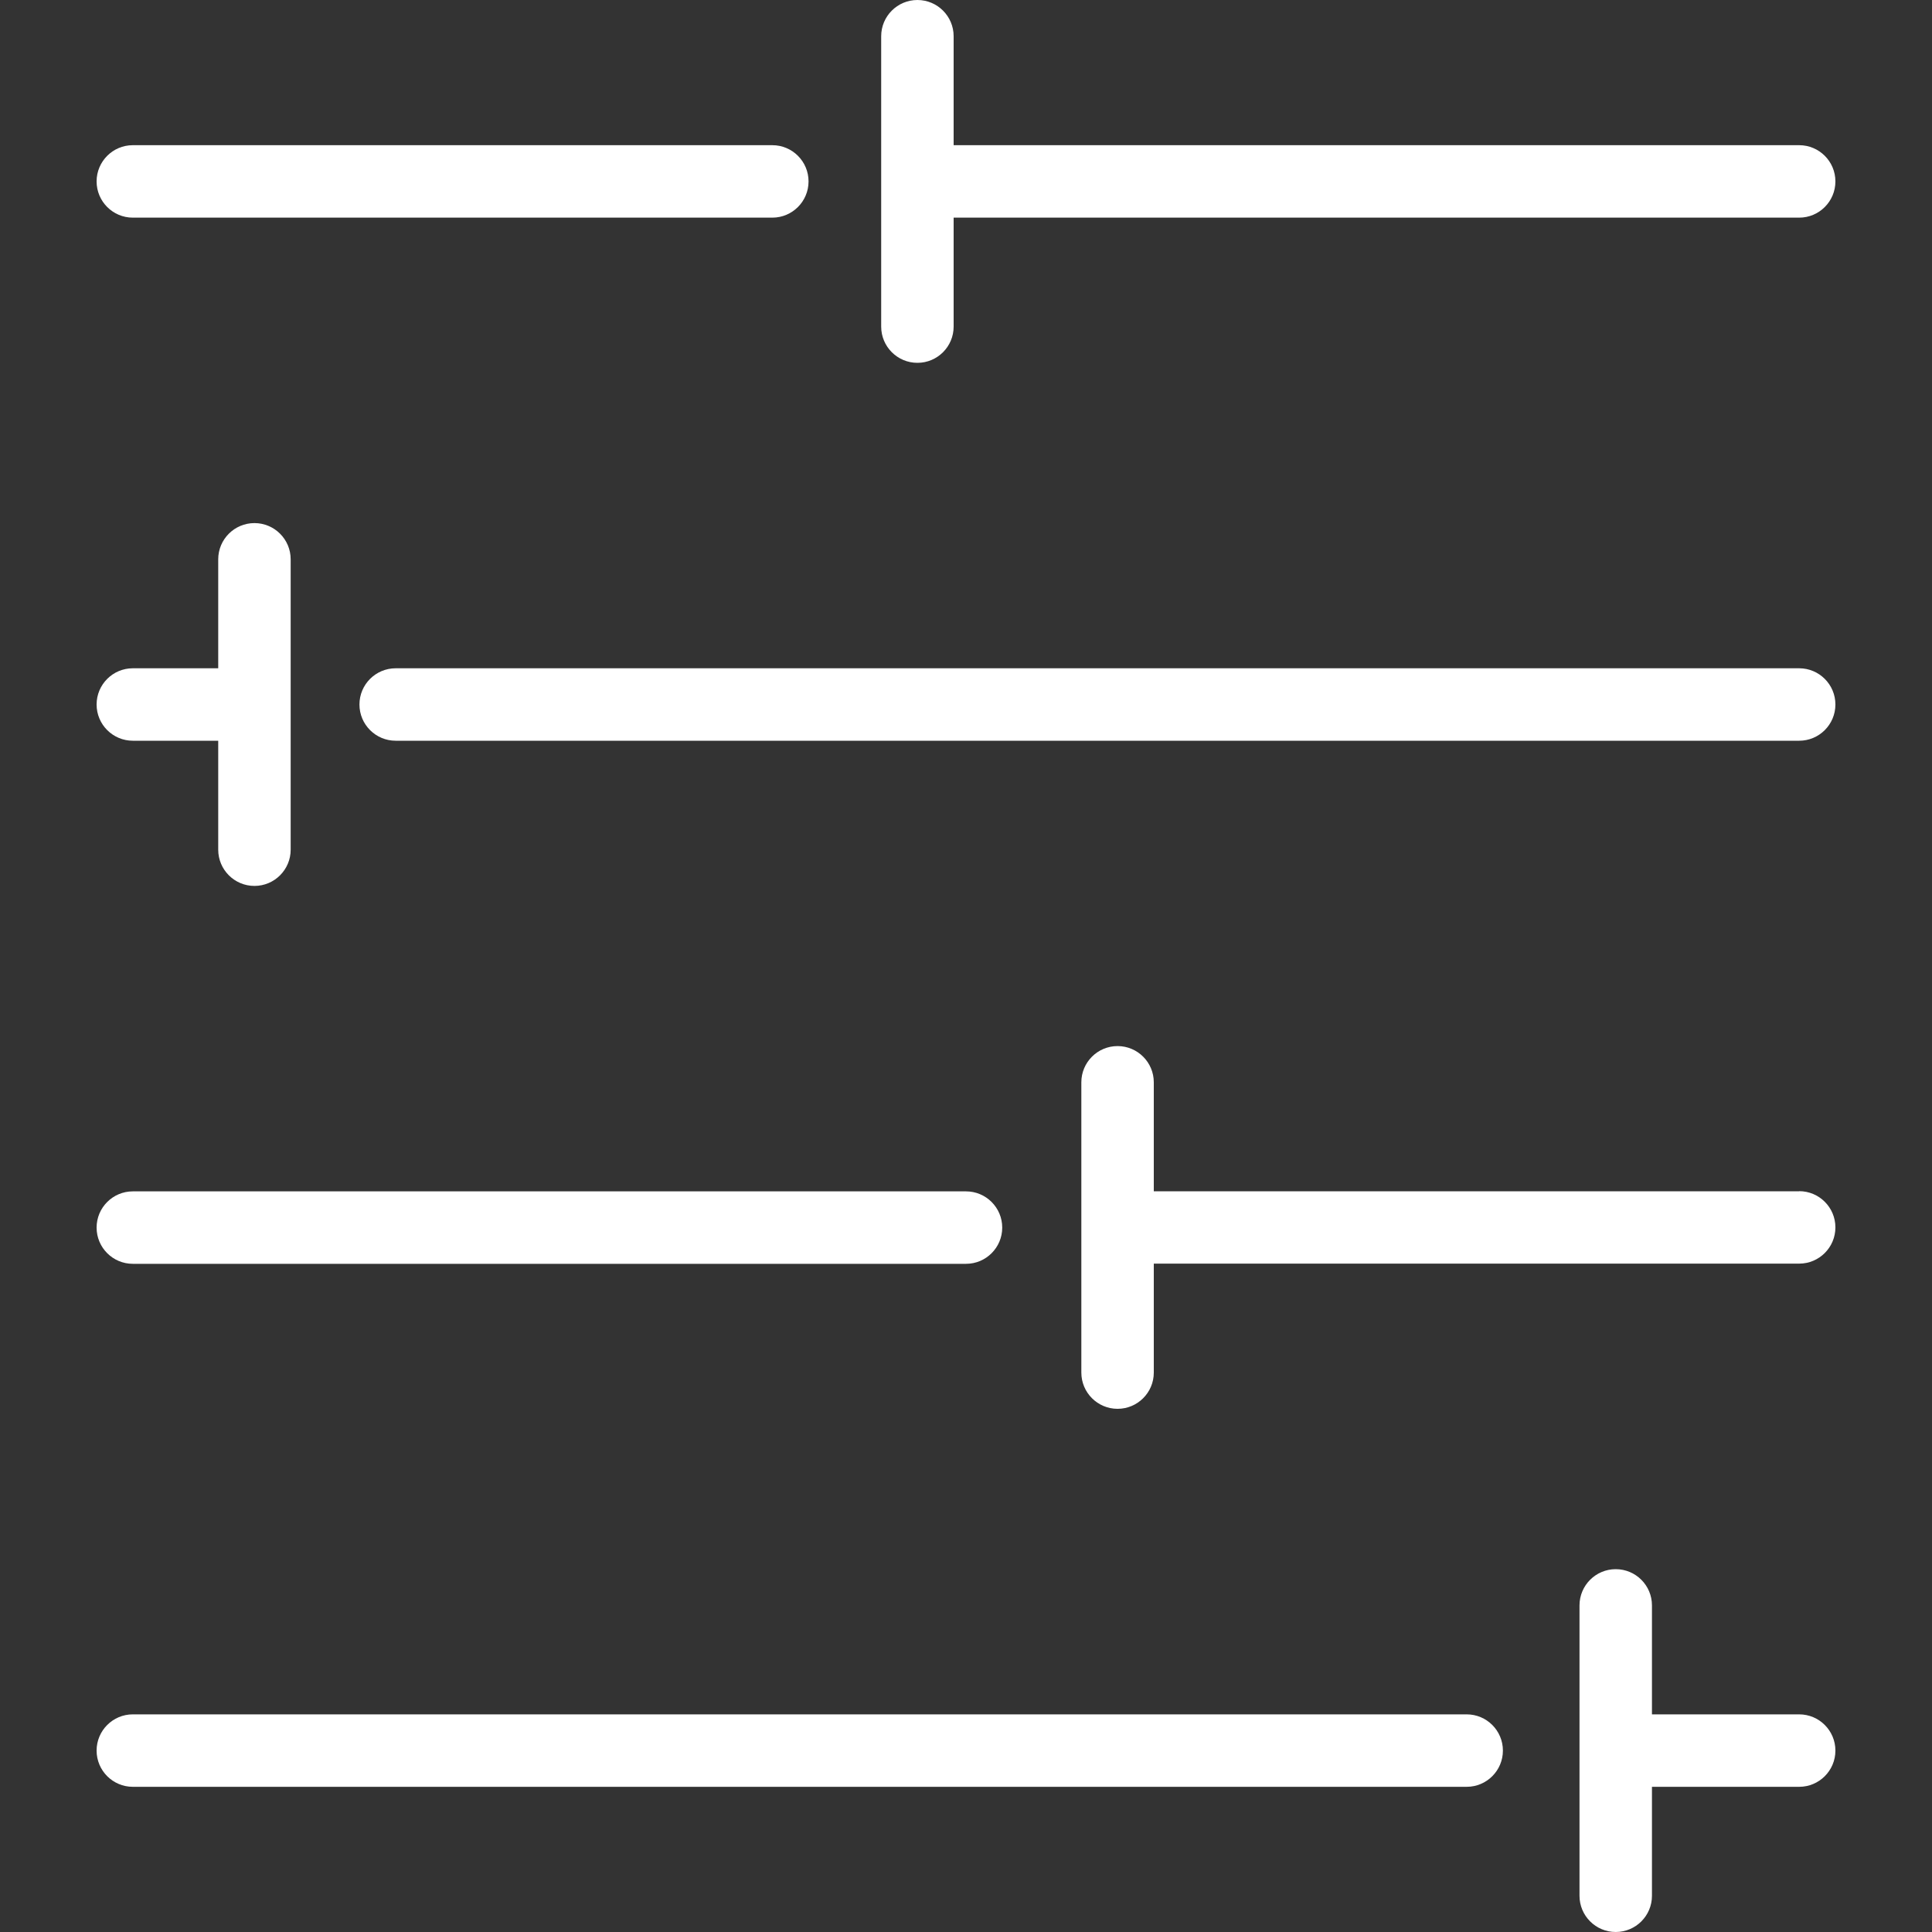
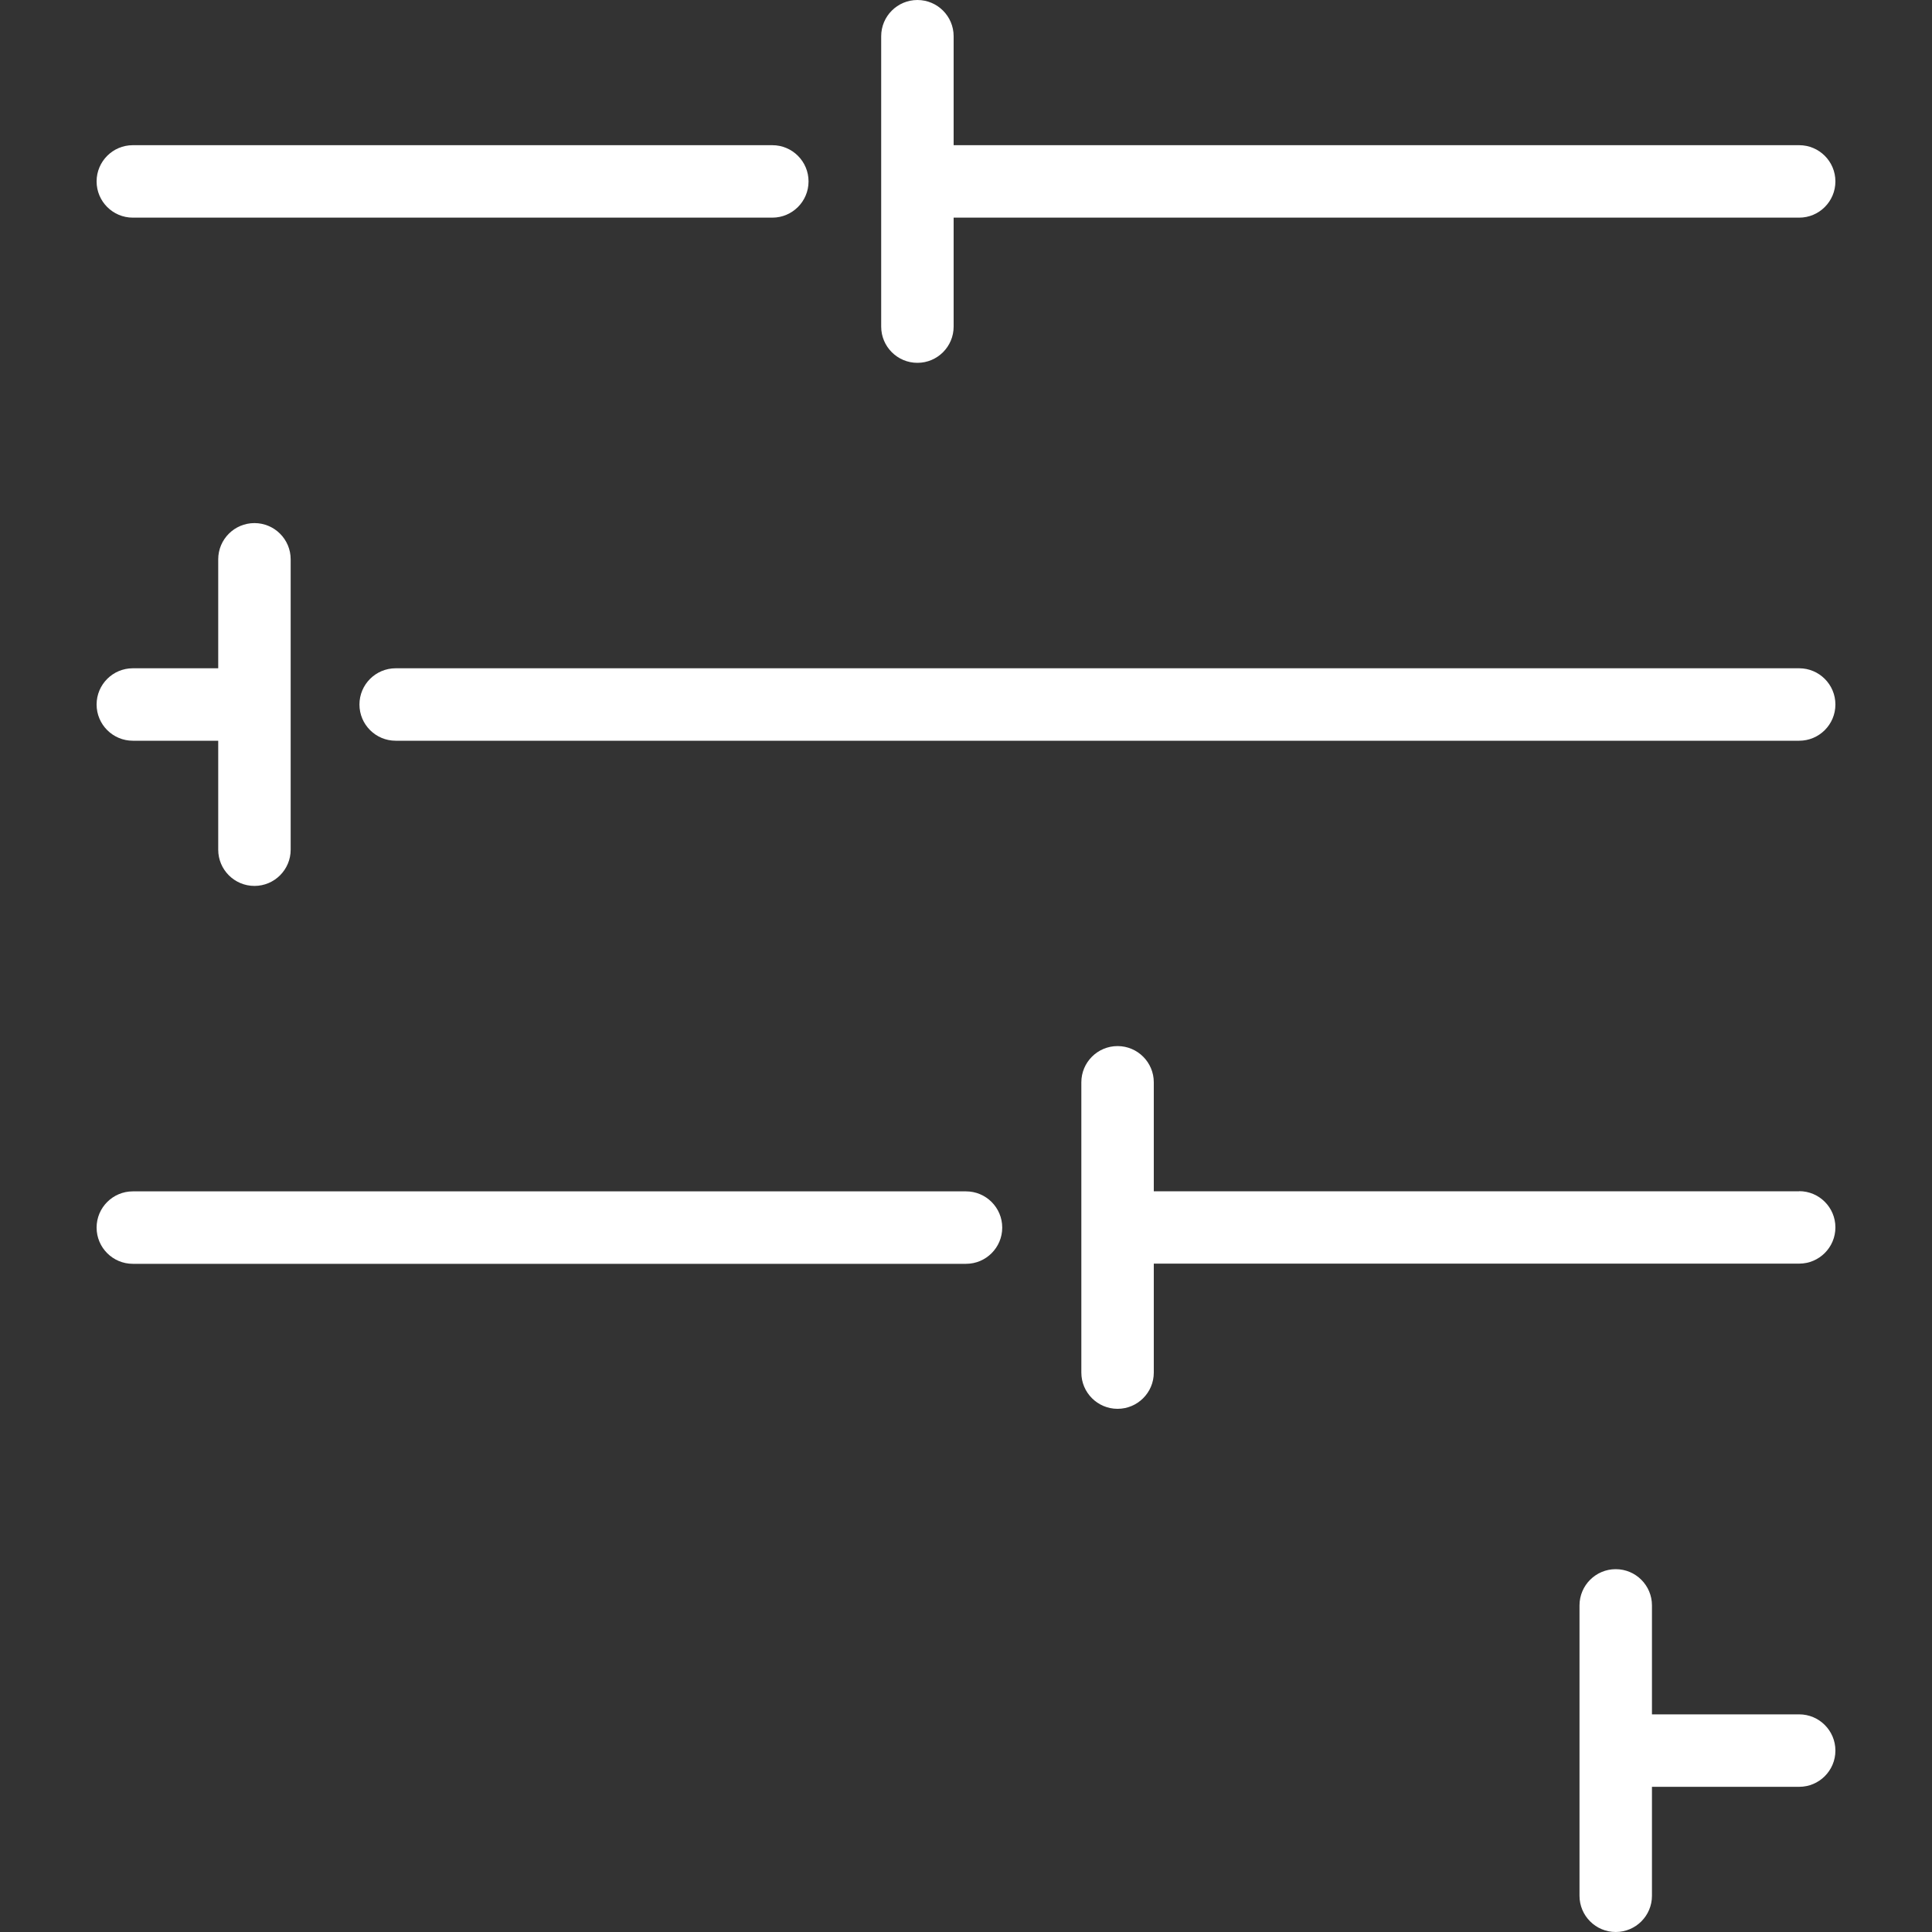
<svg xmlns="http://www.w3.org/2000/svg" id="a" viewBox="0 0 200 200">
  <rect x="0" y="0" width="200" height="200" fill="#333333" stroke="none" />
  <defs>
    <style>.b{fill:#fff;}</style>
  </defs>
  <path class="b" d="M186.25,177.47h-15.24v-11.28c0-2.07-1.68-3.75-3.75-3.75s-3.75,1.68-3.75,3.75v30.06c0,2.07,1.68,3.75,3.75,3.75s3.75-1.68,3.75-3.75v-11.28h15.24c2.07,0,3.75-1.68,3.75-3.75s-1.68-3.75-3.75-3.75Z" />
-   <path class="b" d="M151.83,177.47H13.75c-2.07,0-3.75,1.68-3.75,3.75s1.68,3.75,3.75,3.75H151.83c2.07,0,3.75-1.68,3.75-3.75s-1.68-3.75-3.75-3.75Z" />
  <path class="b" d="M186.25,123.32H119.44v-11.28c0-2.07-1.68-3.75-3.75-3.75s-3.75,1.68-3.75,3.75v15.01h0v15.04c0,2.07,1.68,3.75,3.75,3.75s3.75-1.68,3.75-3.75v-11.28h66.81c2.07,0,3.75-1.68,3.75-3.75s-1.68-3.75-3.75-3.75Z" />
  <path class="b" d="M13.75,130.83H100c2.07,0,3.75-1.68,3.75-3.75s-1.68-3.75-3.75-3.75H13.75c-2.07,0-3.75,1.68-3.75,3.75s1.68,3.75,3.75,3.75Z" />
  <path class="b" d="M186.25,69.18H40.96c-2.07,0-3.75,1.68-3.75,3.75s1.68,3.75,3.75,3.75H186.25c2.07,0,3.75-1.68,3.75-3.75s-1.68-3.75-3.75-3.75Z" />
  <path class="b" d="M13.75,76.68h8.84v11.28c0,2.07,1.68,3.75,3.75,3.75s3.75-1.68,3.75-3.75v-30.06c0-2.07-1.68-3.75-3.75-3.75s-3.75,1.68-3.75,3.75v11.28H13.75c-2.07,0-3.75,1.68-3.75,3.75s1.68,3.75,3.75,3.75Z" />
  <path class="b" d="M13.75,22.53H79.95c2.07,0,3.75-1.68,3.75-3.75s-1.68-3.75-3.75-3.75H13.75c-2.07,0-3.75,1.68-3.75,3.75s1.68,3.75,3.75,3.75Z" />
  <path class="b" d="M94.97,37.56c2.07,0,3.75-1.68,3.75-3.75v-11.28h87.53c2.07,0,3.75-1.68,3.75-3.75s-1.68-3.75-3.75-3.75H98.72V3.75c0-2.07-1.68-3.75-3.75-3.75s-3.75,1.68-3.75,3.75v30.06c0,2.07,1.68,3.75,3.75,3.75Z" />
</svg>